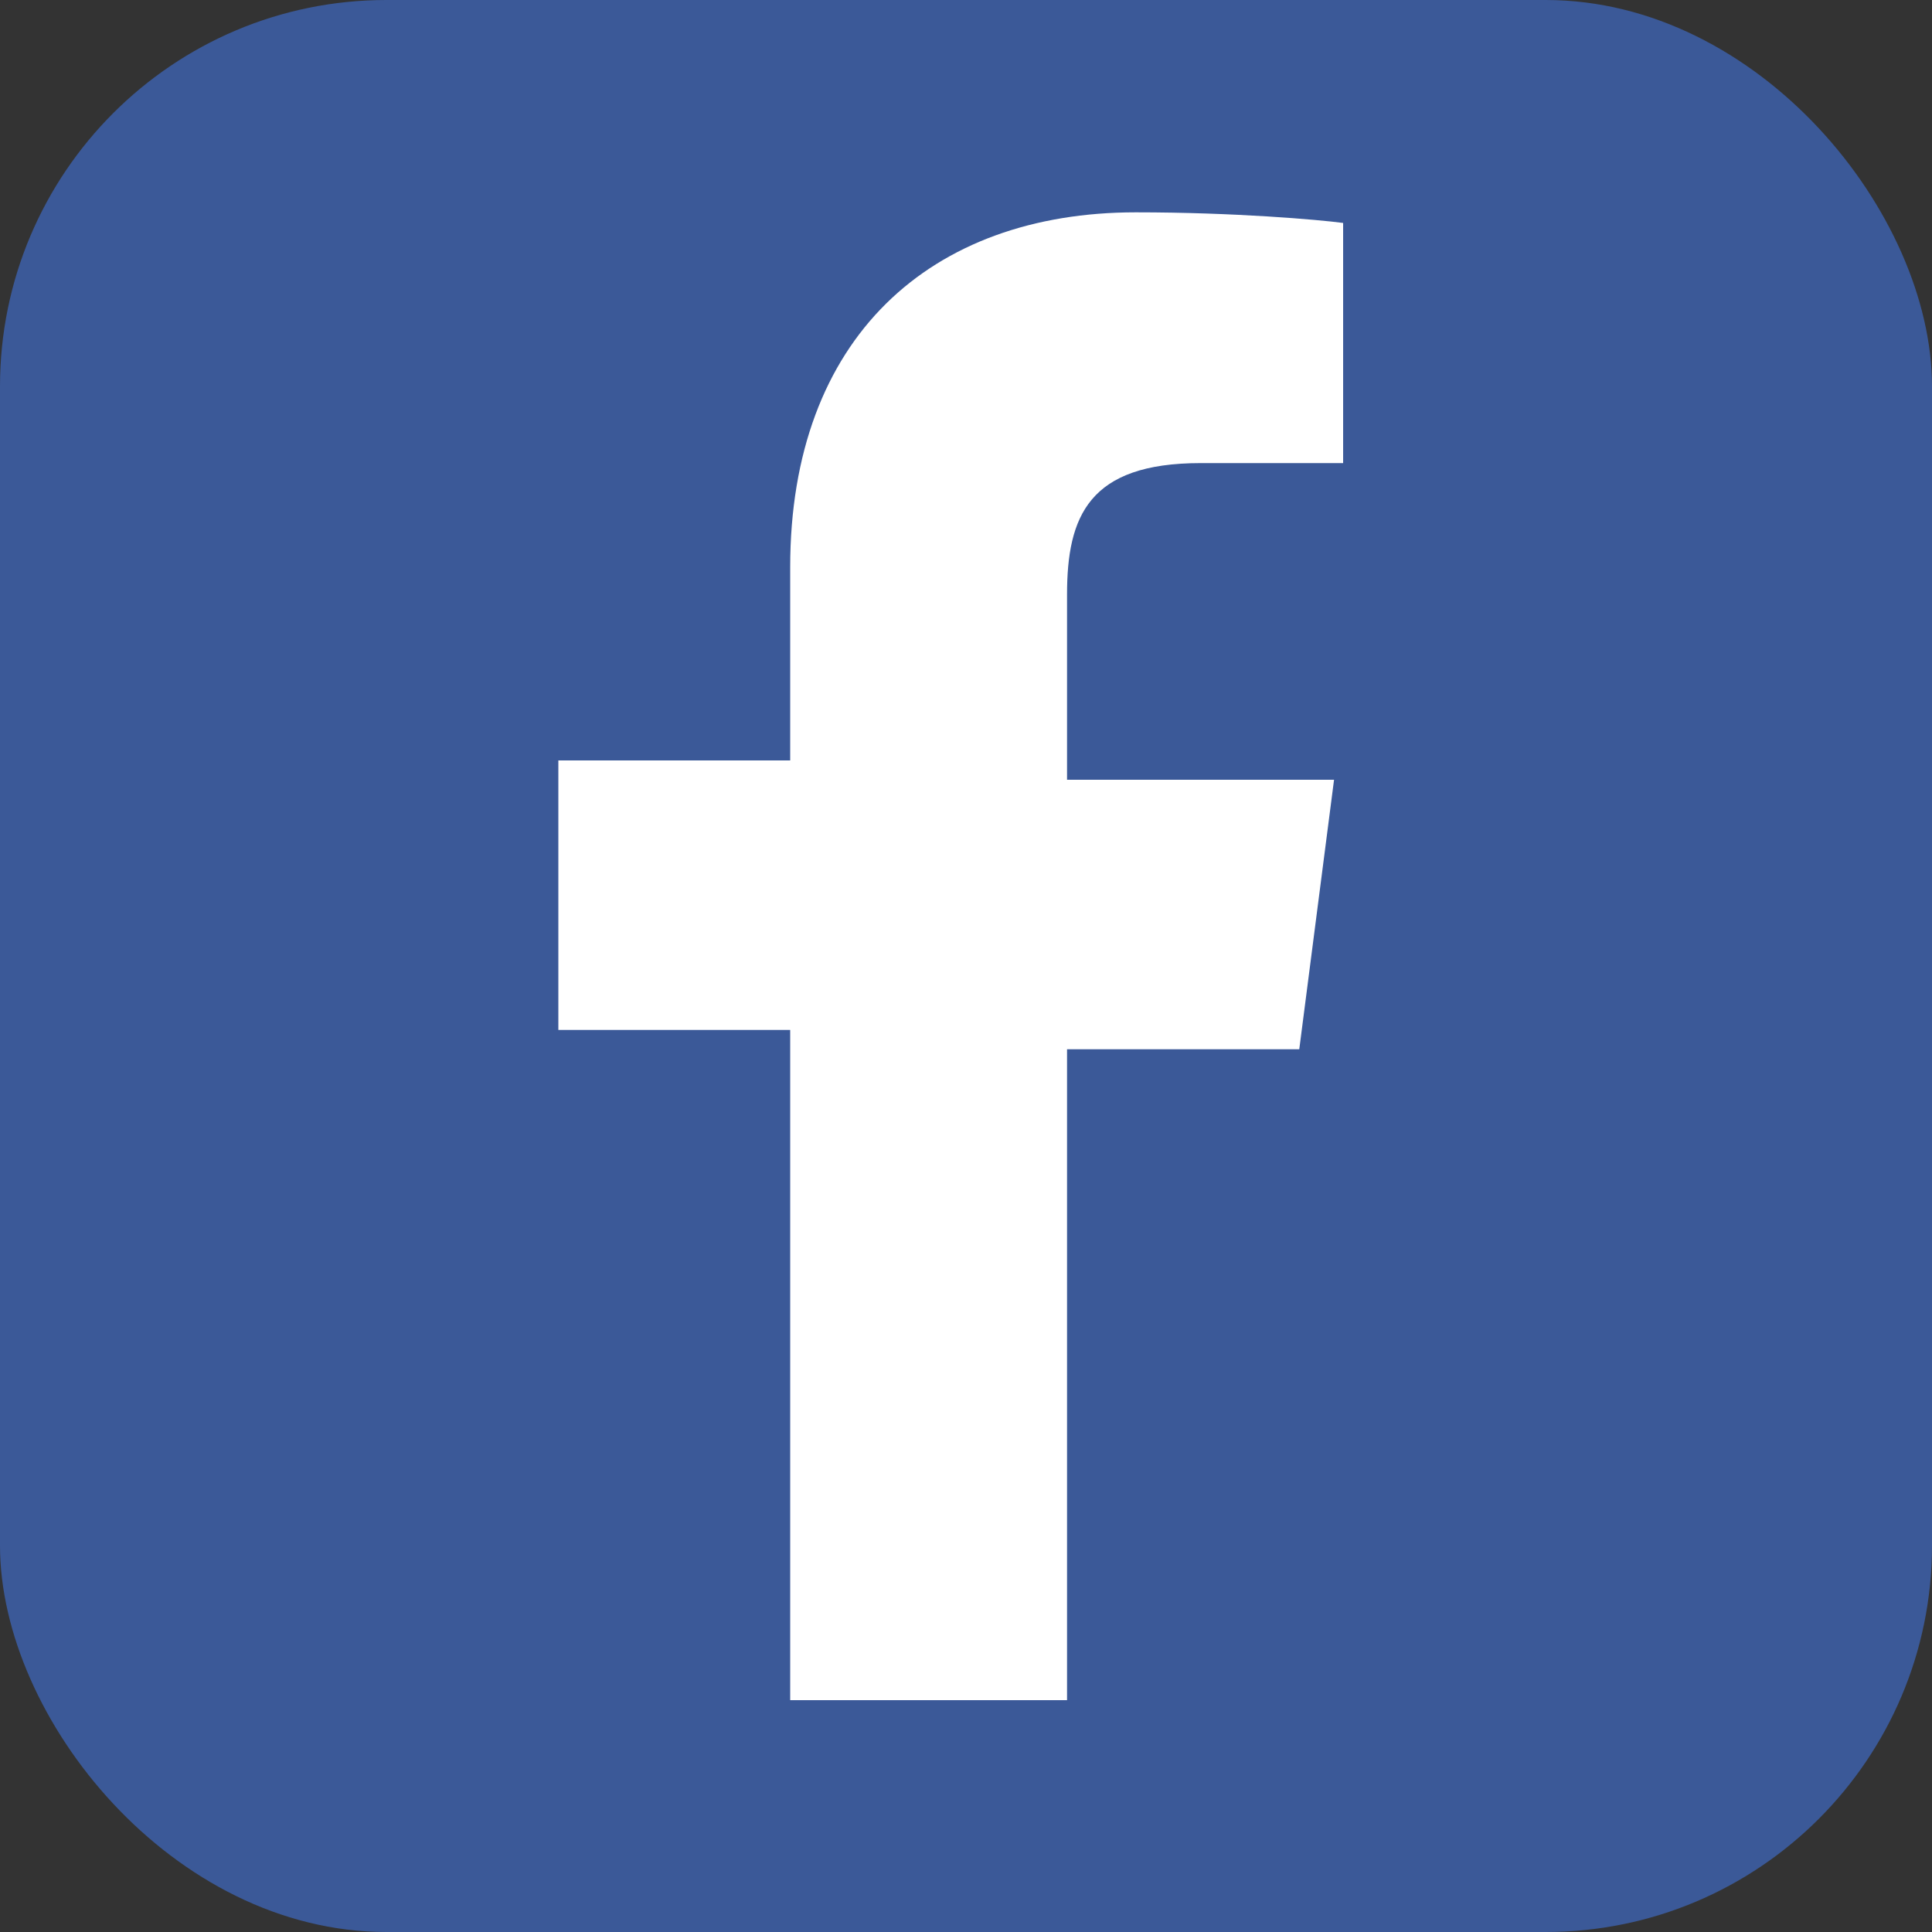
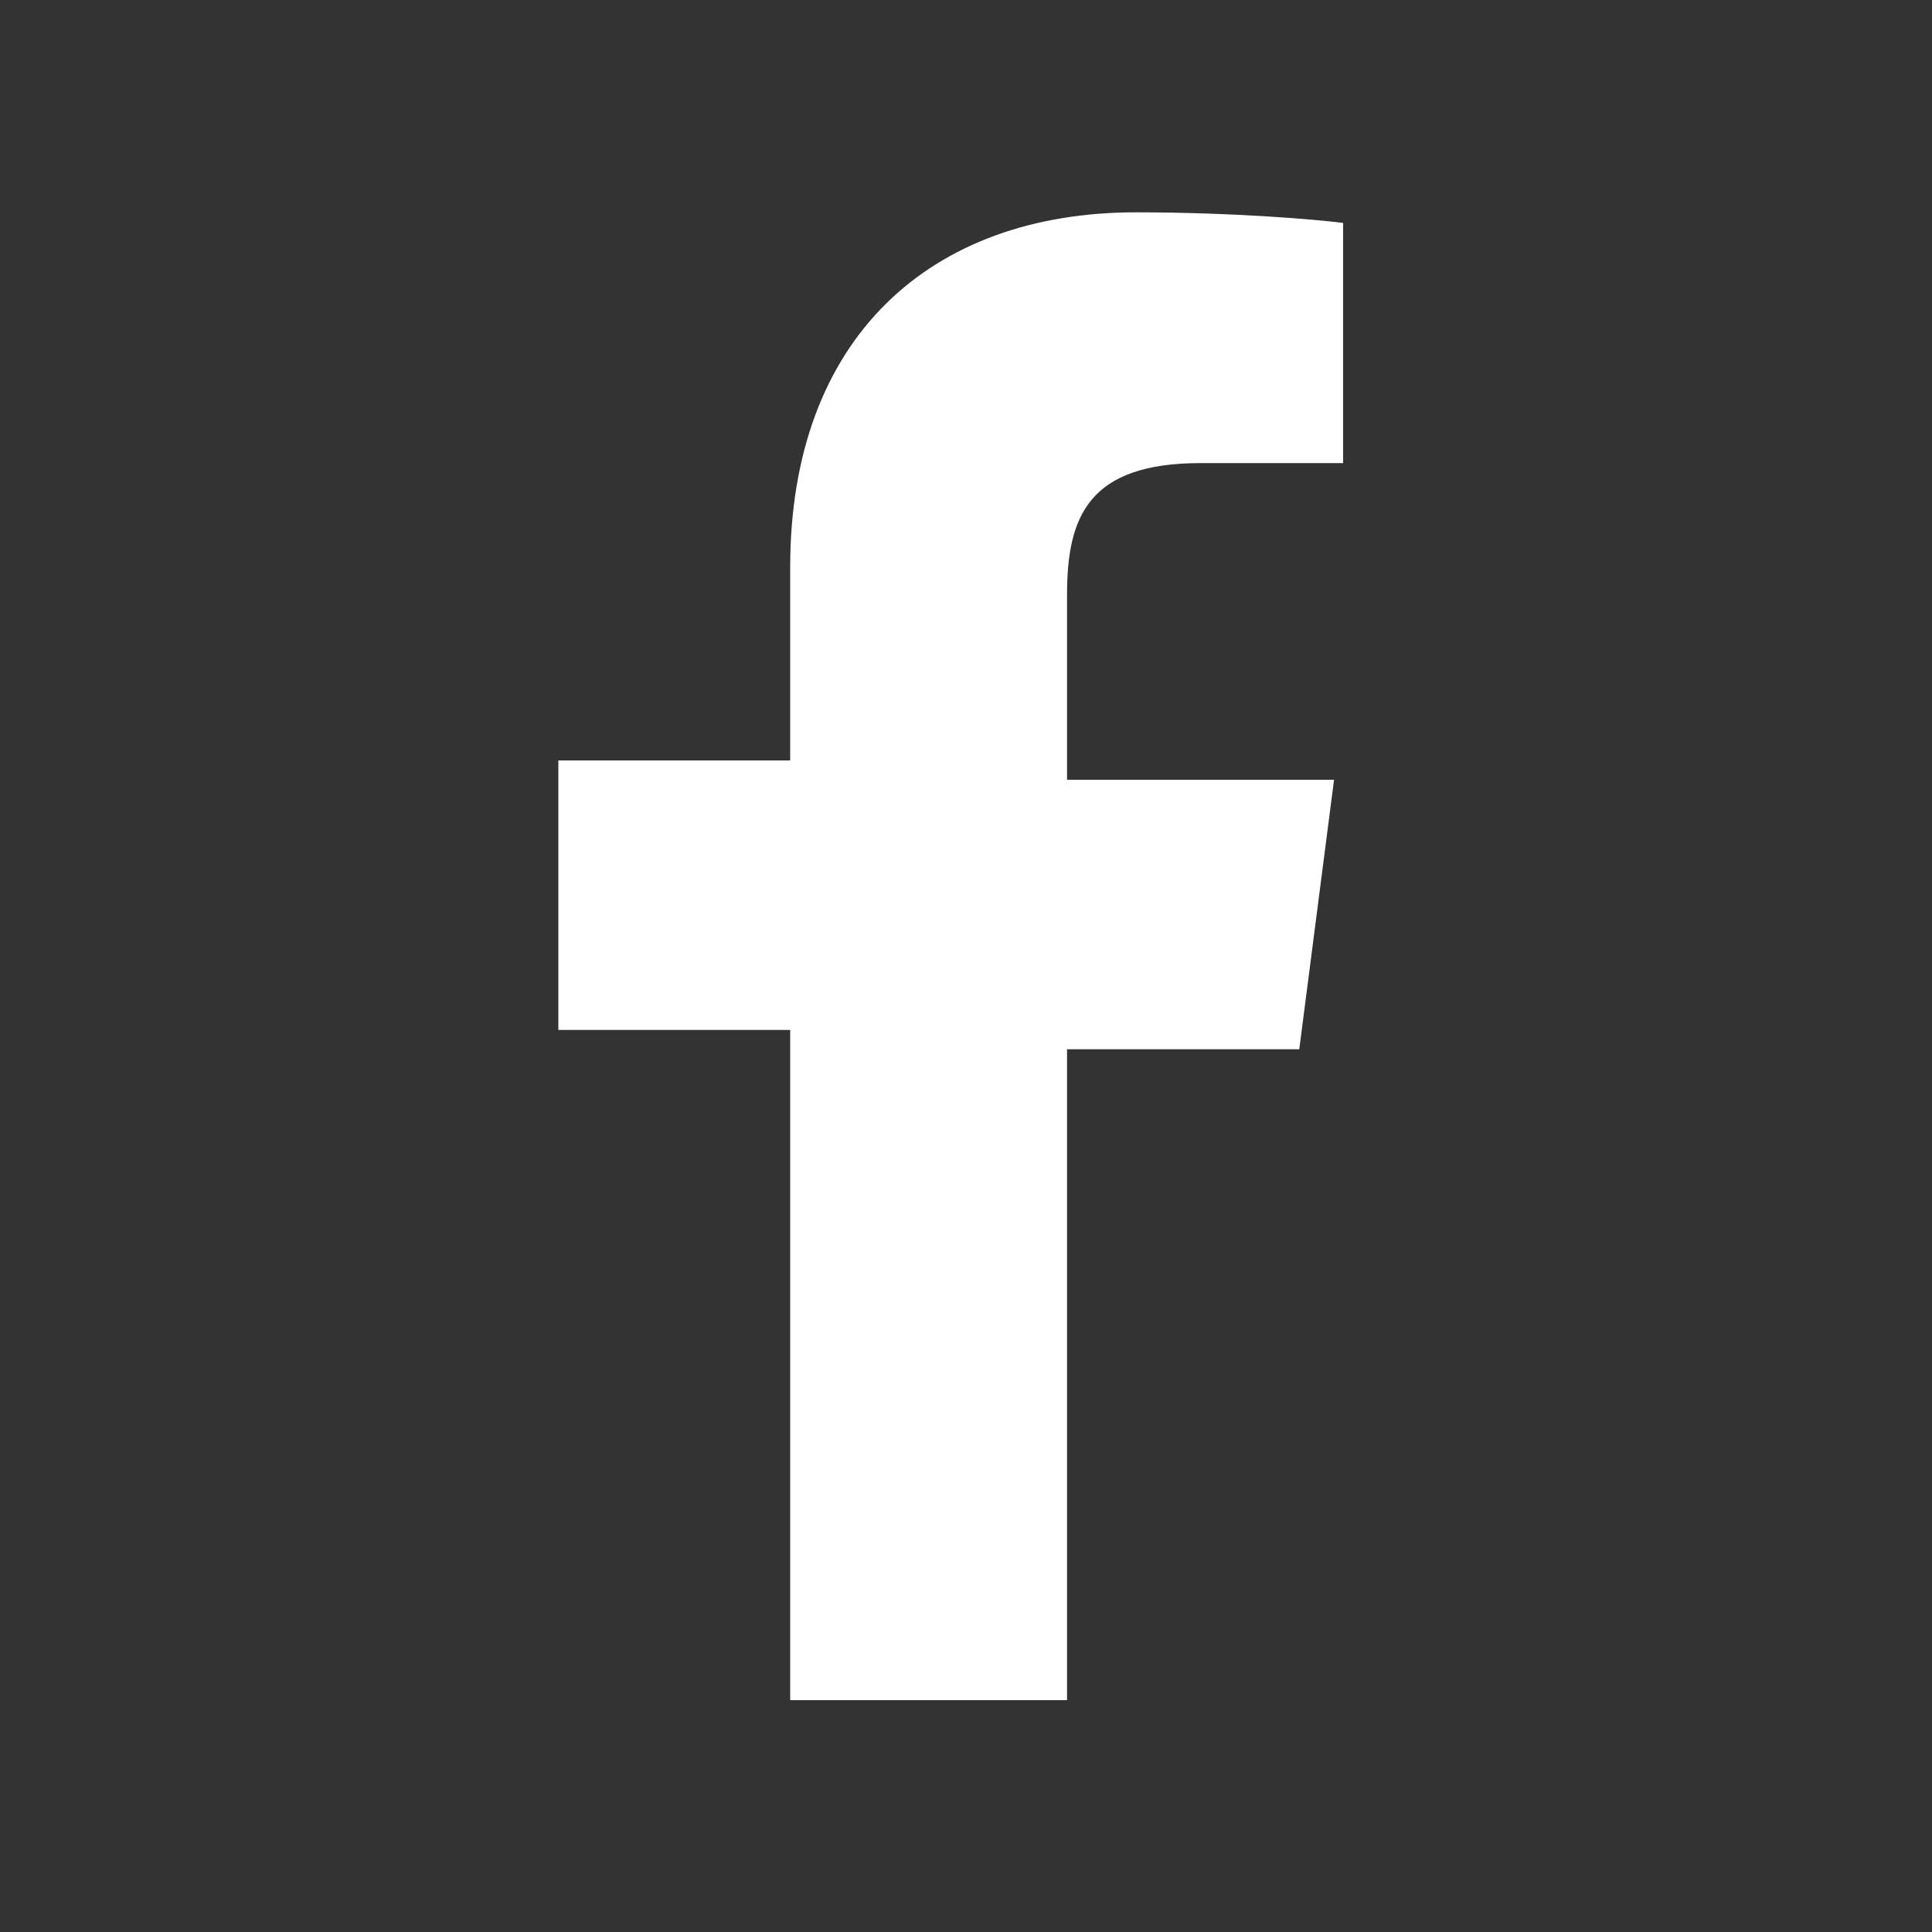
<svg xmlns="http://www.w3.org/2000/svg" viewBox="0 0 100 100">
  <rect x="0" y="0" width="100" height="100" fill="#333333" stroke="none" />
-   <rect width="100" height="100" rx="20" fill="#3B5998" />
  <path d="M55.23 88V54.31h12.02l1.8-13.95H55.23V30.77c0-4.04 1.12-6.8 6.91-6.8h7.38V11.54c-1.27-.17-5.64-.55-10.73-.55-10.62 0-17.89 6.48-17.89 18.37v10h-12v13.95h12V88h14.33z" fill="white" />
</svg>